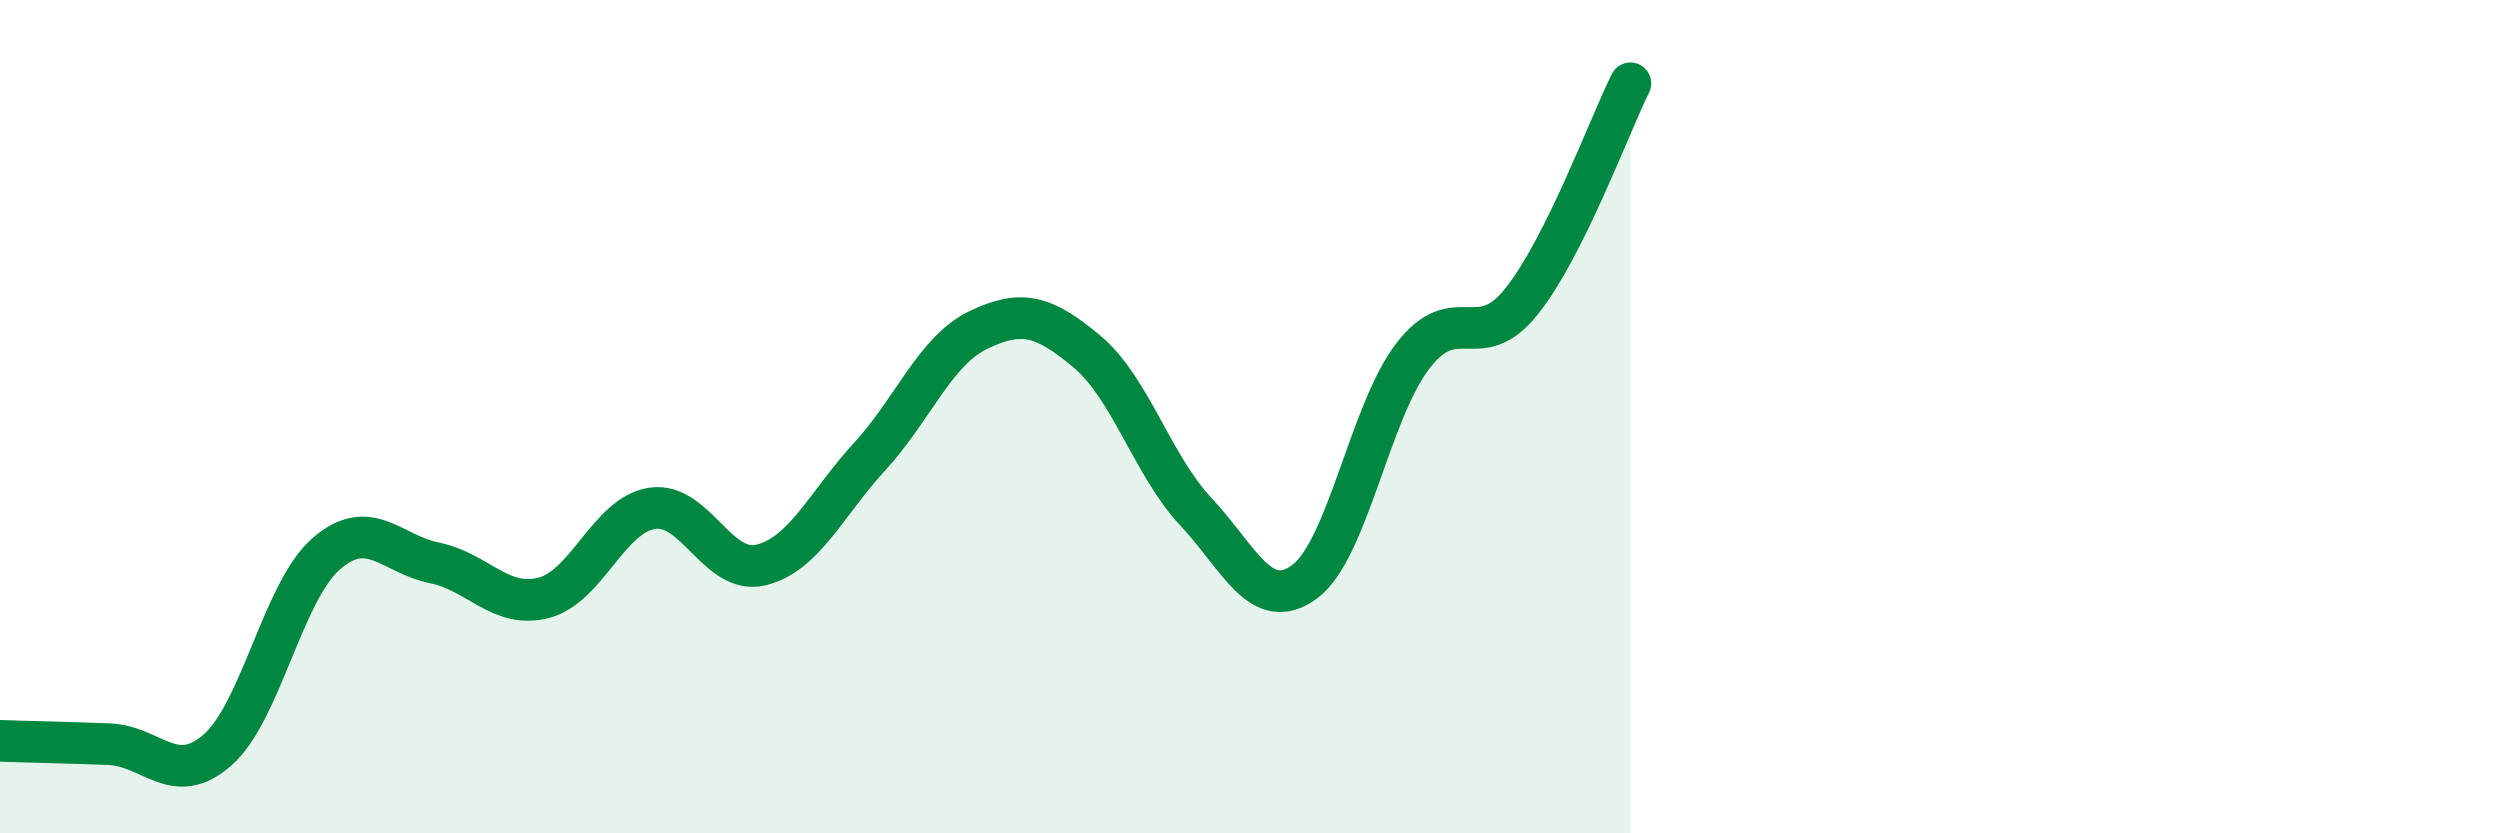
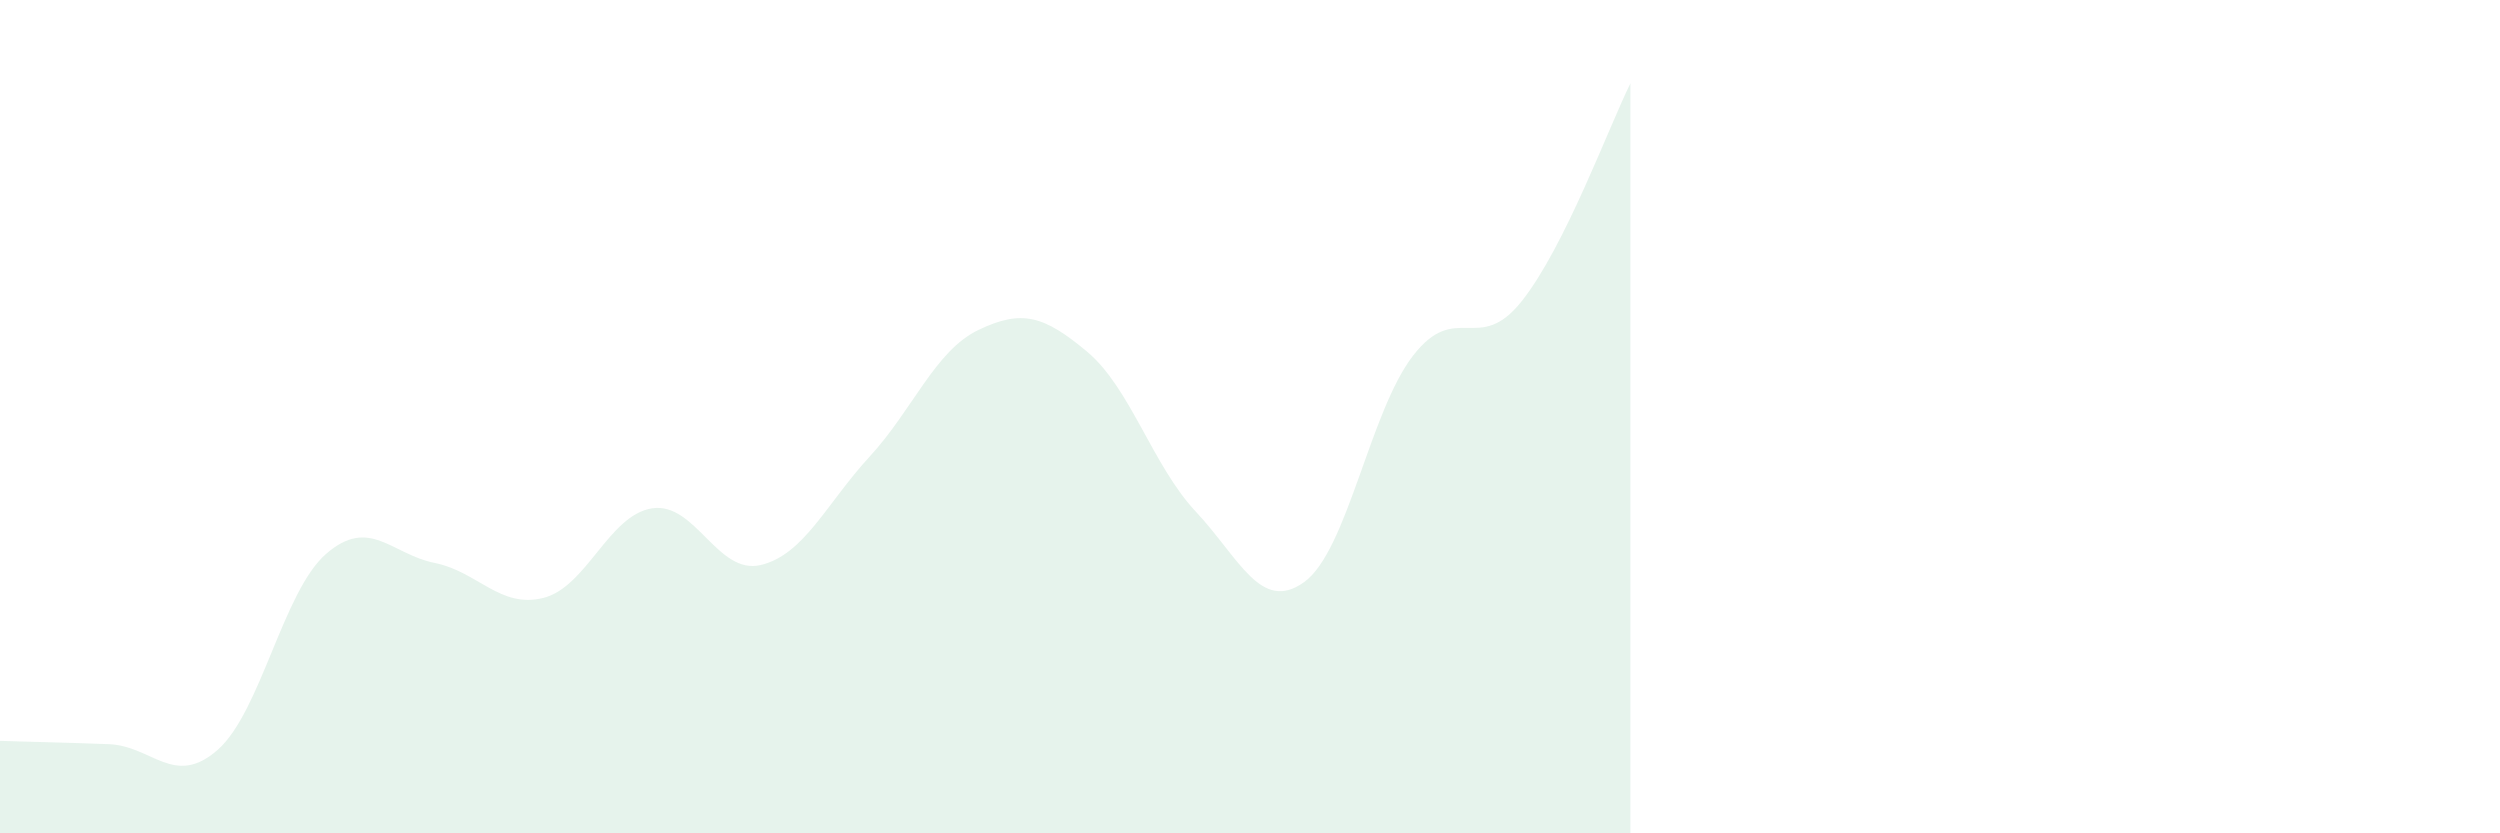
<svg xmlns="http://www.w3.org/2000/svg" width="60" height="20" viewBox="0 0 60 20">
  <path d="M 0,17.78 C 0.52,17.8 1.57,17.82 2.61,17.86 C 3.65,17.9 4.18,18.91 5.22,18 C 6.26,17.09 6.79,14.19 7.83,13.29 C 8.87,12.39 9.39,13.3 10.43,13.51 C 11.47,13.72 12,14.61 13.04,14.35 C 14.08,14.09 14.61,12.36 15.65,12.2 C 16.69,12.04 17.22,13.81 18.26,13.56 C 19.3,13.31 19.83,12.09 20.87,10.96 C 21.91,9.83 22.44,8.42 23.48,7.92 C 24.52,7.42 25.05,7.57 26.09,8.44 C 27.13,9.31 27.66,11.17 28.7,12.28 C 29.74,13.39 30.26,14.72 31.3,13.97 C 32.34,13.22 32.87,9.89 33.91,8.54 C 34.95,7.19 35.48,8.54 36.52,7.23 C 37.56,5.92 38.61,3.05 39.13,2L39.13 20L0 20Z" fill="#008740" opacity="0.1" stroke-linecap="round" stroke-linejoin="round" />
-   <path d="M 0,17.78 C 0.52,17.8 1.57,17.82 2.61,17.86 C 3.65,17.9 4.18,18.91 5.22,18 C 6.26,17.09 6.79,14.19 7.83,13.29 C 8.87,12.39 9.39,13.3 10.43,13.51 C 11.47,13.72 12,14.61 13.04,14.35 C 14.08,14.09 14.61,12.36 15.65,12.2 C 16.69,12.04 17.22,13.81 18.26,13.56 C 19.3,13.31 19.83,12.09 20.87,10.96 C 21.91,9.83 22.44,8.42 23.48,7.92 C 24.52,7.42 25.05,7.57 26.09,8.44 C 27.13,9.31 27.66,11.17 28.7,12.28 C 29.74,13.39 30.26,14.72 31.3,13.97 C 32.34,13.22 32.87,9.89 33.91,8.54 C 34.95,7.19 35.48,8.54 36.52,7.23 C 37.56,5.92 38.61,3.05 39.13,2" stroke="#008740" stroke-width="1" fill="none" stroke-linecap="round" stroke-linejoin="round" />
</svg>